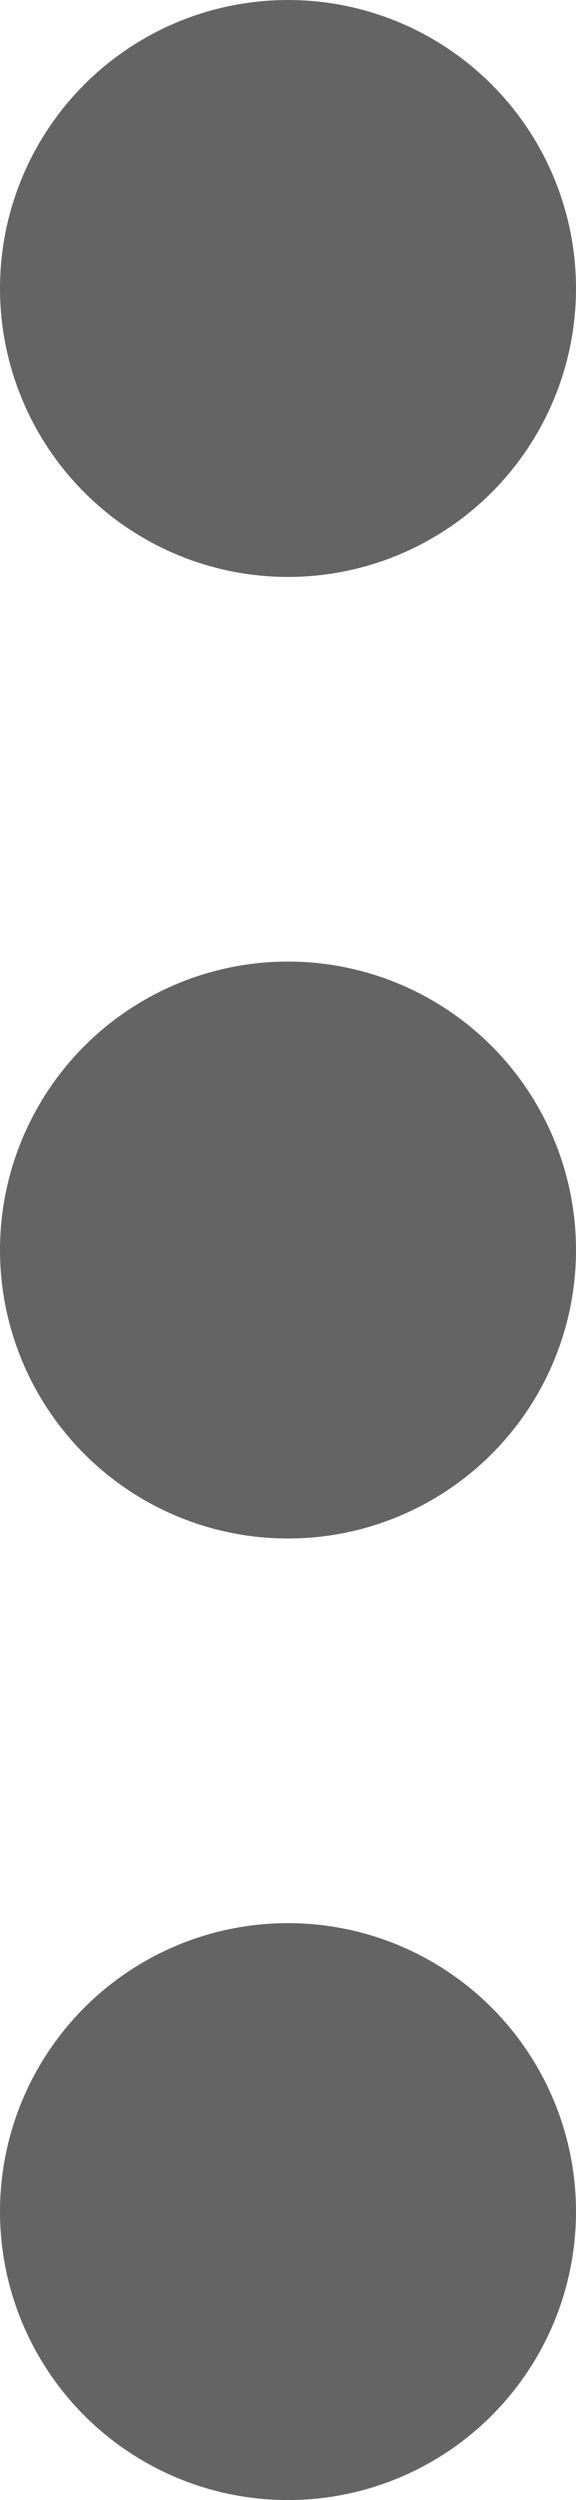
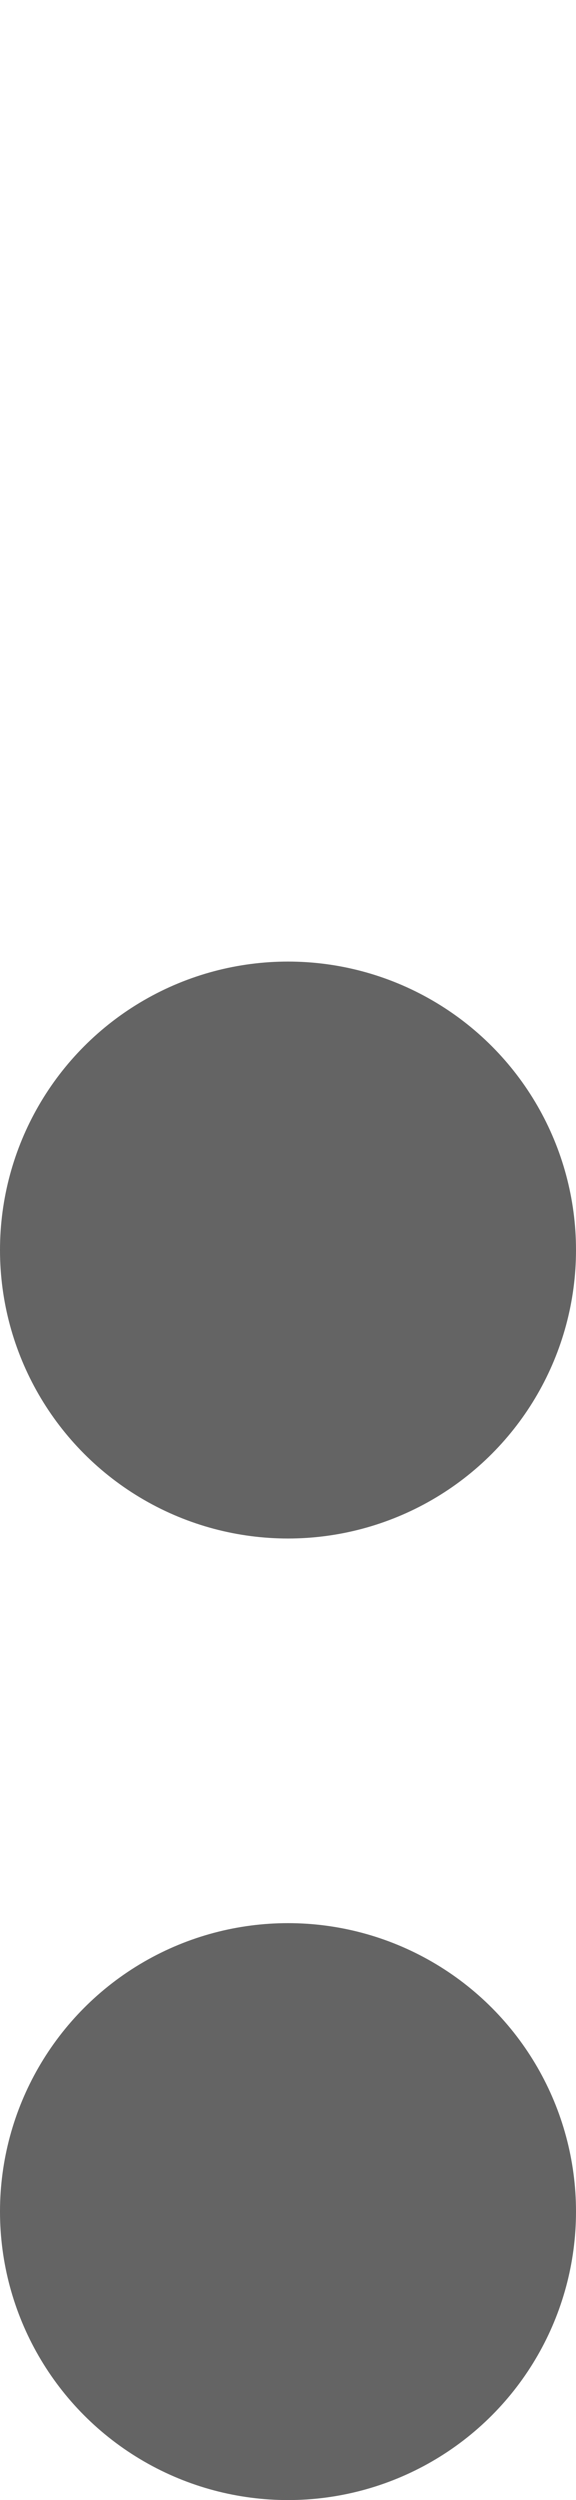
<svg xmlns="http://www.w3.org/2000/svg" width="3" height="13" viewBox="0 0 3 13">
  <g id="Group_20349" data-name="Group 20349" transform="translate(1237 -2212)">
-     <circle id="Ellipse_3292" data-name="Ellipse 3292" cx="1.5" cy="1.5" r="1.5" transform="translate(-1237 2212)" fill="#646464" />
    <circle id="Ellipse_3293" data-name="Ellipse 3293" cx="1.5" cy="1.5" r="1.5" transform="translate(-1237 2217)" fill="#646464" />
    <circle id="Ellipse_3294" data-name="Ellipse 3294" cx="1.5" cy="1.5" r="1.5" transform="translate(-1237 2222)" fill="#646464" />
  </g>
</svg>